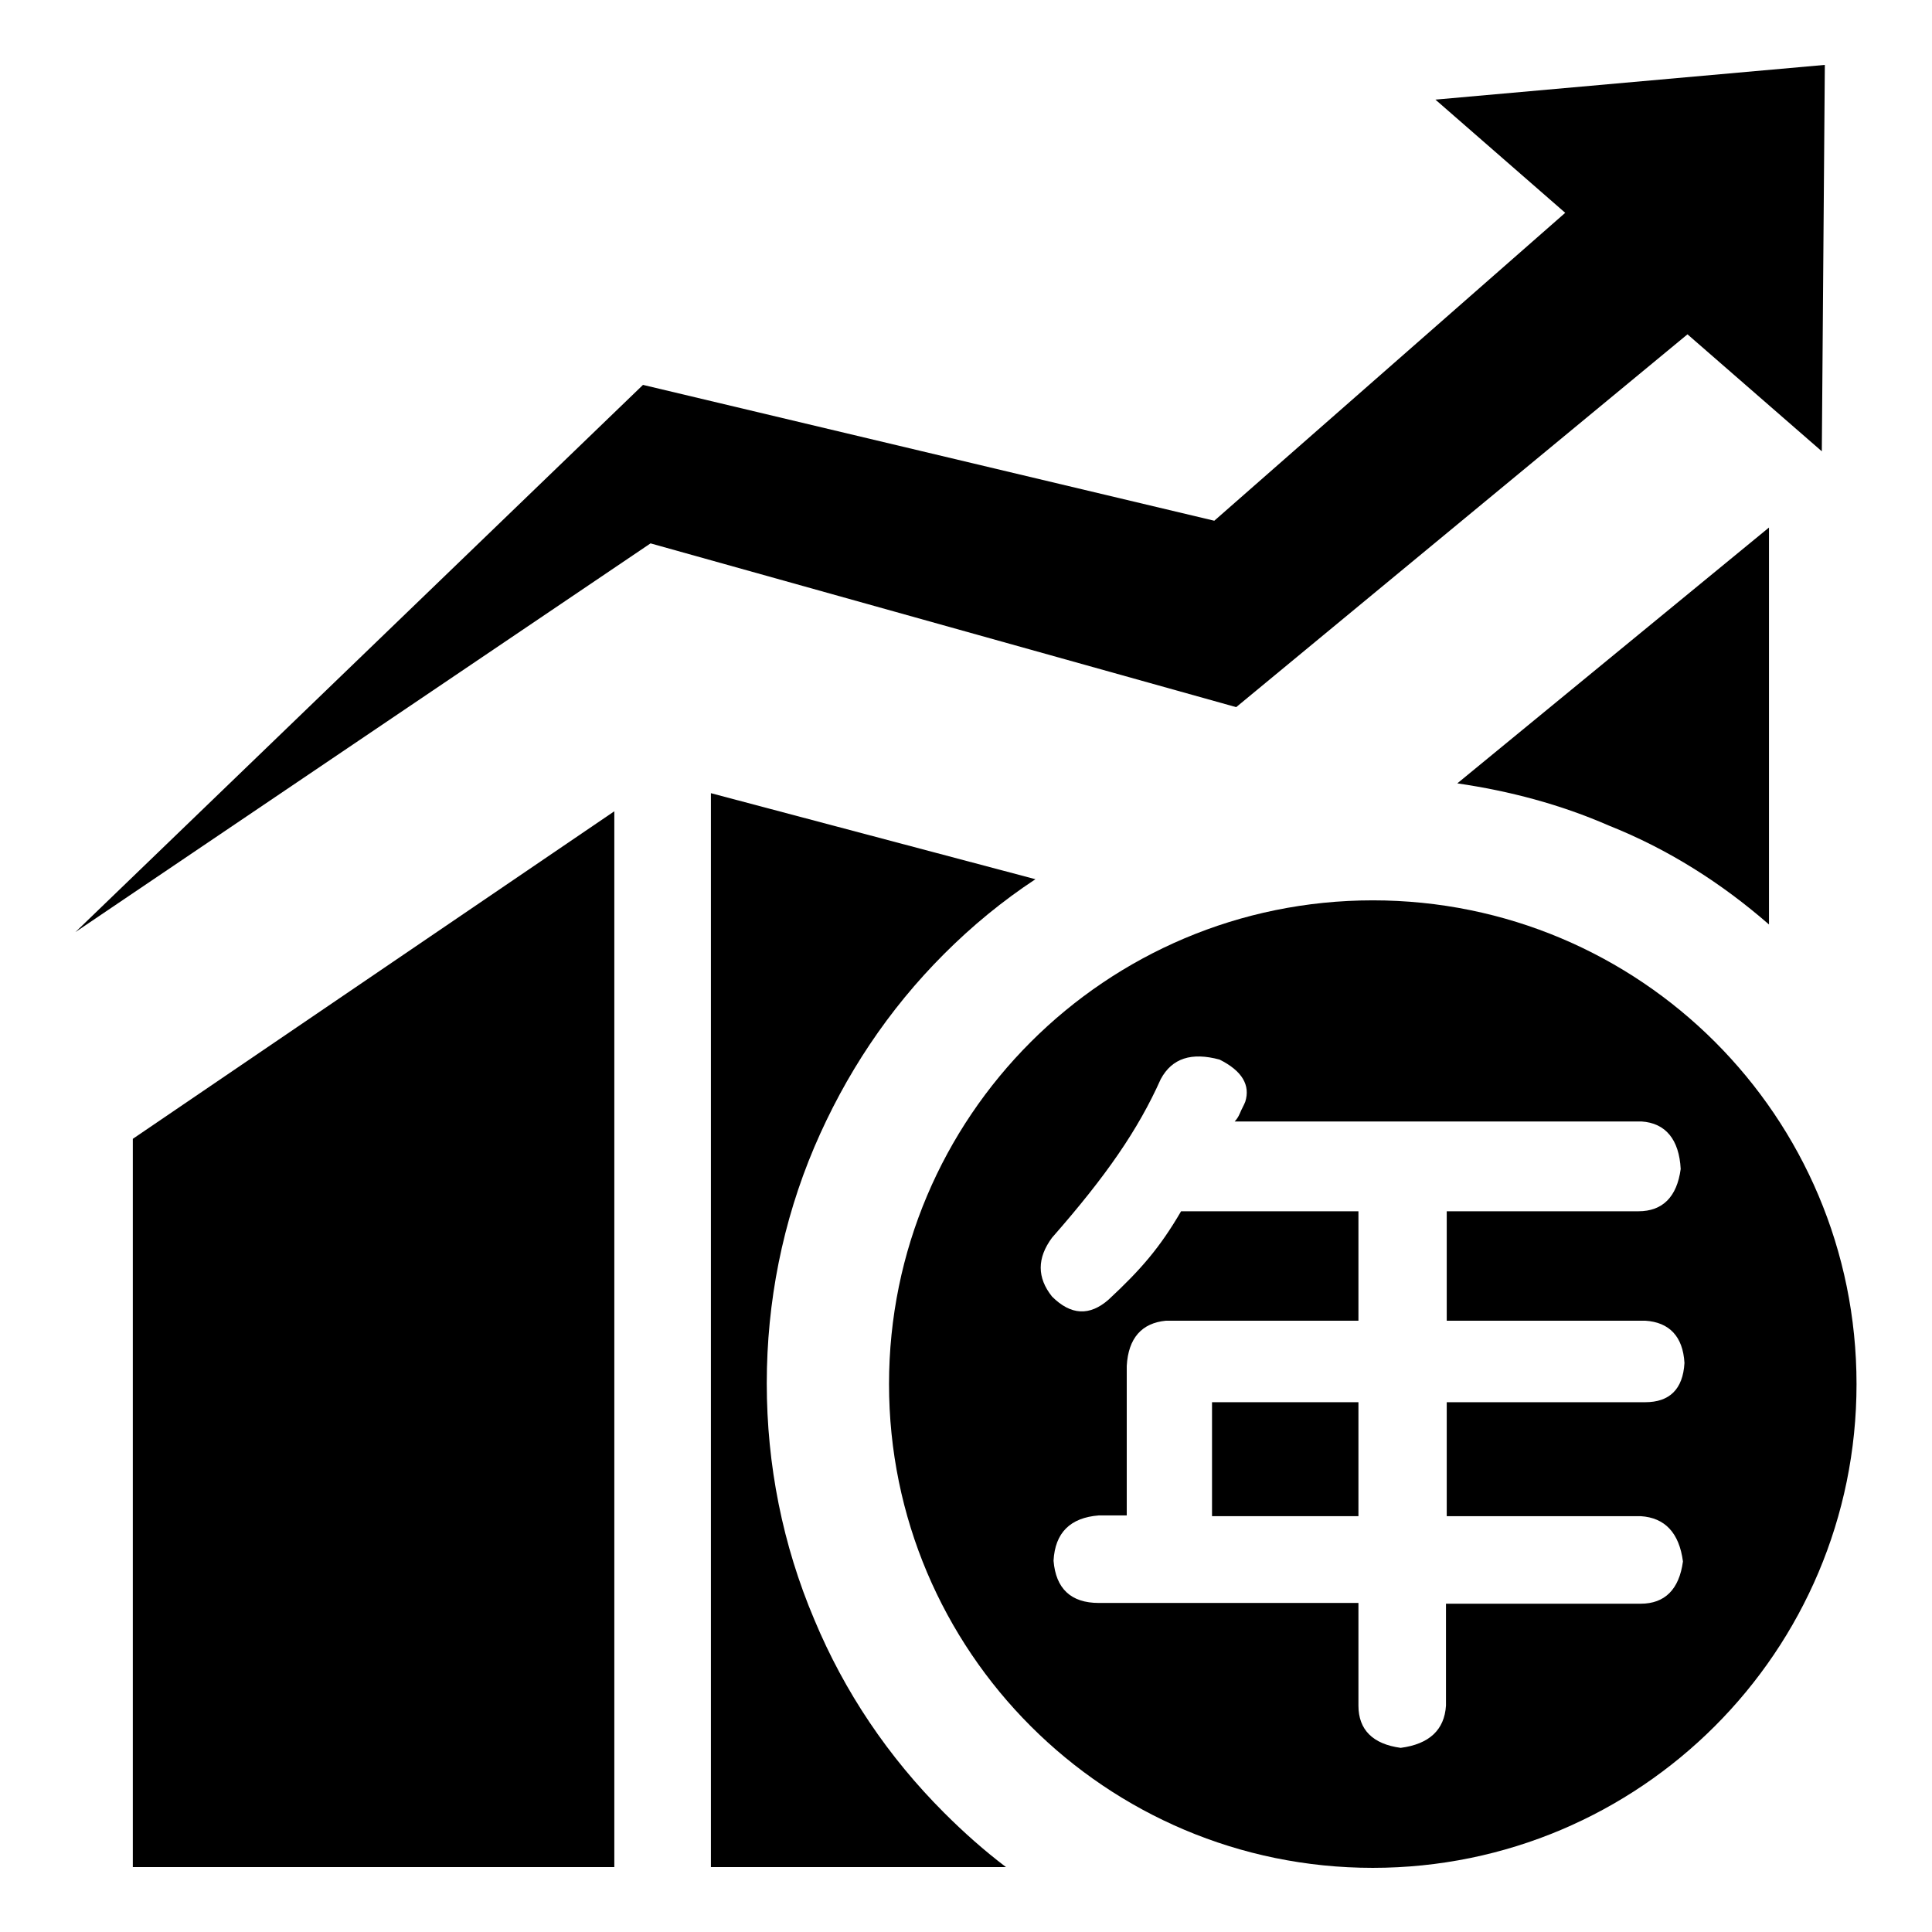
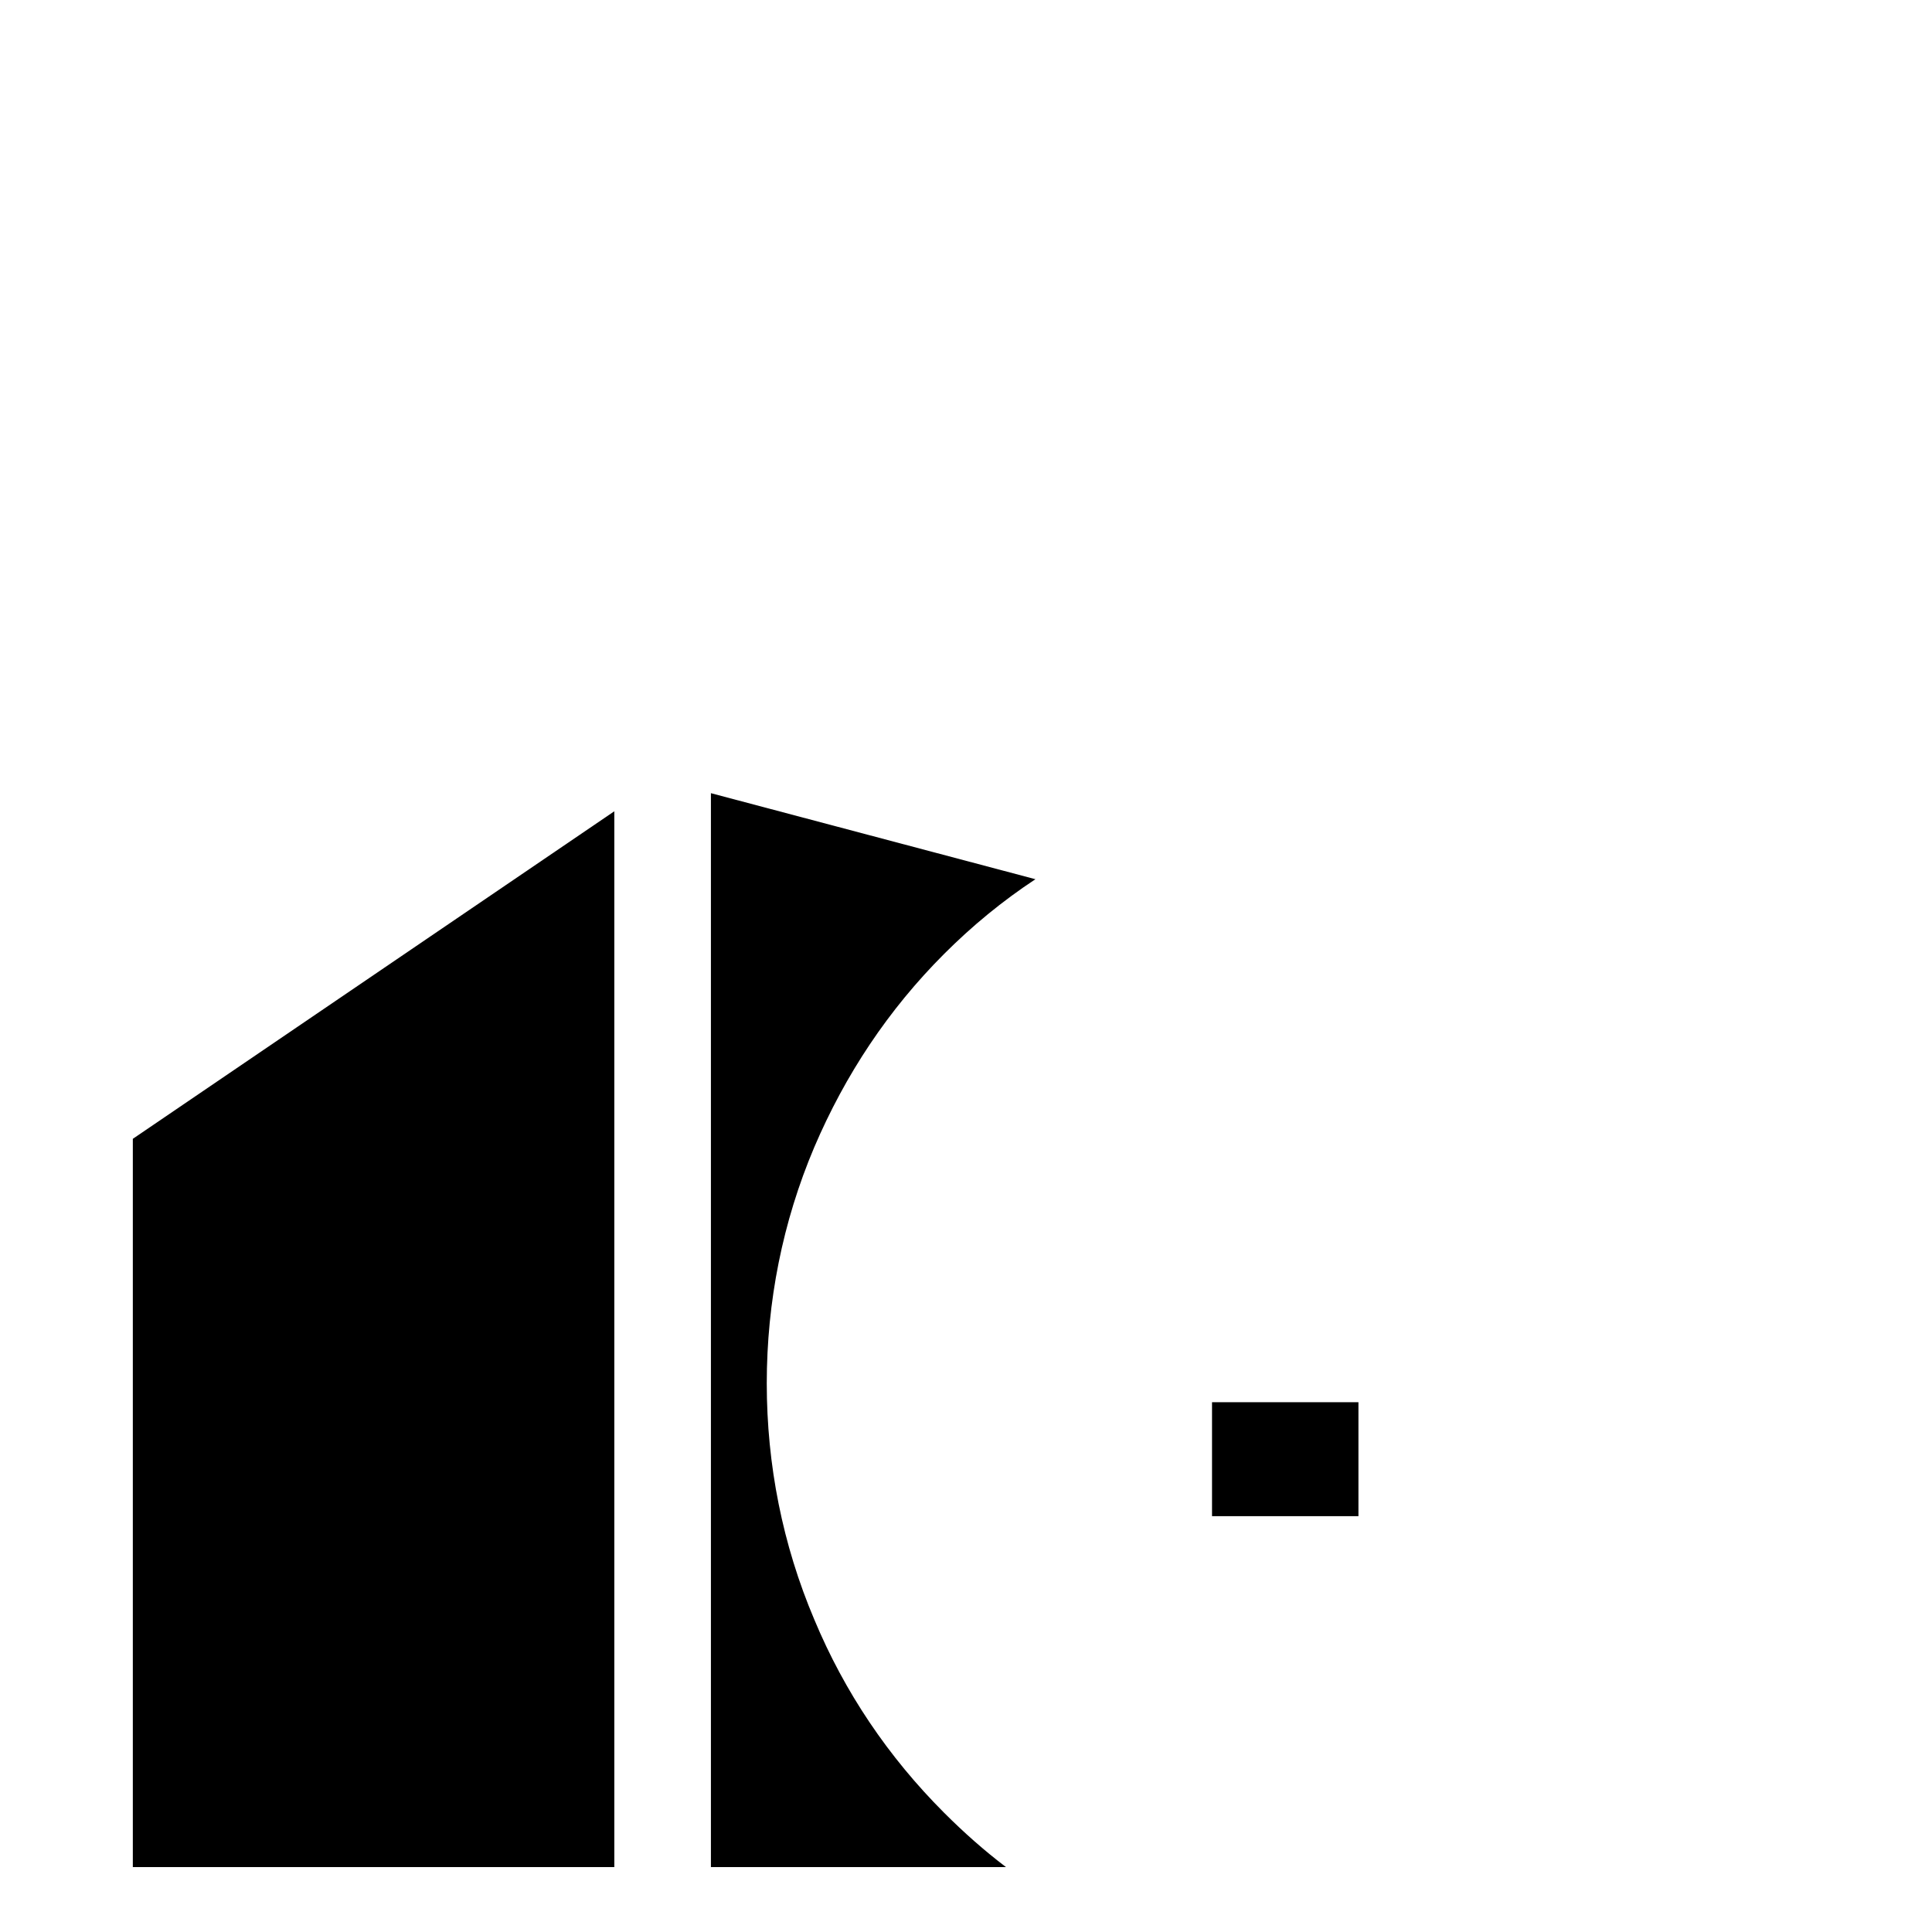
<svg xmlns="http://www.w3.org/2000/svg" version="1.1" x="0px" y="0px" viewBox="0 0 256 256" enable-background="new 0 0 256 256" xml:space="preserve">
  <g>
-     <path fill="#000000" d="M223.6,44.3l17.8,15.5l0.4-51.2l-51.6,4.6l17.2,15L160.9,69l-75.7-18L10,123.5L86.2,72l77.6,21.7 L223.6,44.3z" />
    <path fill="#000000" d="M107.9,214.6c-4.2-9.9-6.3-20.5-6.3-31.3s2.1-21.4,6.3-31.3c4.1-9.6,9.8-18.2,17.2-25.6 c3.7-3.7,7.7-7,12.1-9.9l-43-11.4v142.3h39.1c-2.9-2.2-5.6-4.6-8.2-7.2C117.7,232.8,111.9,224.2,107.9,214.6z" />
    <path fill="#000000" d="M17.6,247.4h63.8V107.5l-63.8,43.4V247.4z" />
-     <path fill="#000000" d="M234.4,122.5V69.9l-41.3,33.9c6.9,1,13.7,2.8,20.1,5.6C221,112.5,228.1,117,234.4,122.5z" />
    <path fill="#000000" d="M160.6,185.8H180v15.1h-19.4V185.8z" />
-     <path fill="#000000" d="M181.9,119.3c-35.4,0-64.1,28.7-64.1,64.1c0,35.4,28.7,64.1,64.1,64.1c35.4,0,64.1-28.7,64.1-64.1 C246,147.9,217.3,119.3,181.9,119.3z M217.4,200.9c3.2,0.2,5.1,2.2,5.6,6c-0.5,3.7-2.4,5.6-5.6,5.6h-25.8V226 c-0.2,3.2-2.2,5.1-6,5.6c-3.7-0.5-5.6-2.4-5.6-5.6v-13.6h-34.4c-3.7,0-5.7-1.9-6-5.6c0.2-3.7,2.2-5.7,6-6h3.7V181 c0.2-3.7,2-5.7,5.2-6H180v-14.5h-23.5c-2.8,4.8-5.3,7.7-9.6,11.7c-2.5,2.2-5,2.1-7.5-0.4c-2-2.5-2-5.1,0-7.8 c7.2-8.2,11.4-14.3,14.4-21c1.5-2.8,4.1-3.6,7.8-2.6c3,1.5,4.1,3.4,3.4,5.6c-0.2,0.5-0.5,1-0.7,1.5c-0.2,0.5-0.5,0.9-0.7,1.1h53.9 c3.2,0.2,5,2.4,5.2,6.3c-0.5,3.7-2.4,5.6-5.6,5.6h-25.4V175h26.3c3.2,0.2,5,2.1,5.2,5.6c-0.2,3.5-2,5.2-5.2,5.2h-26.3v15.1H217.4z" />
  </g>
</svg>